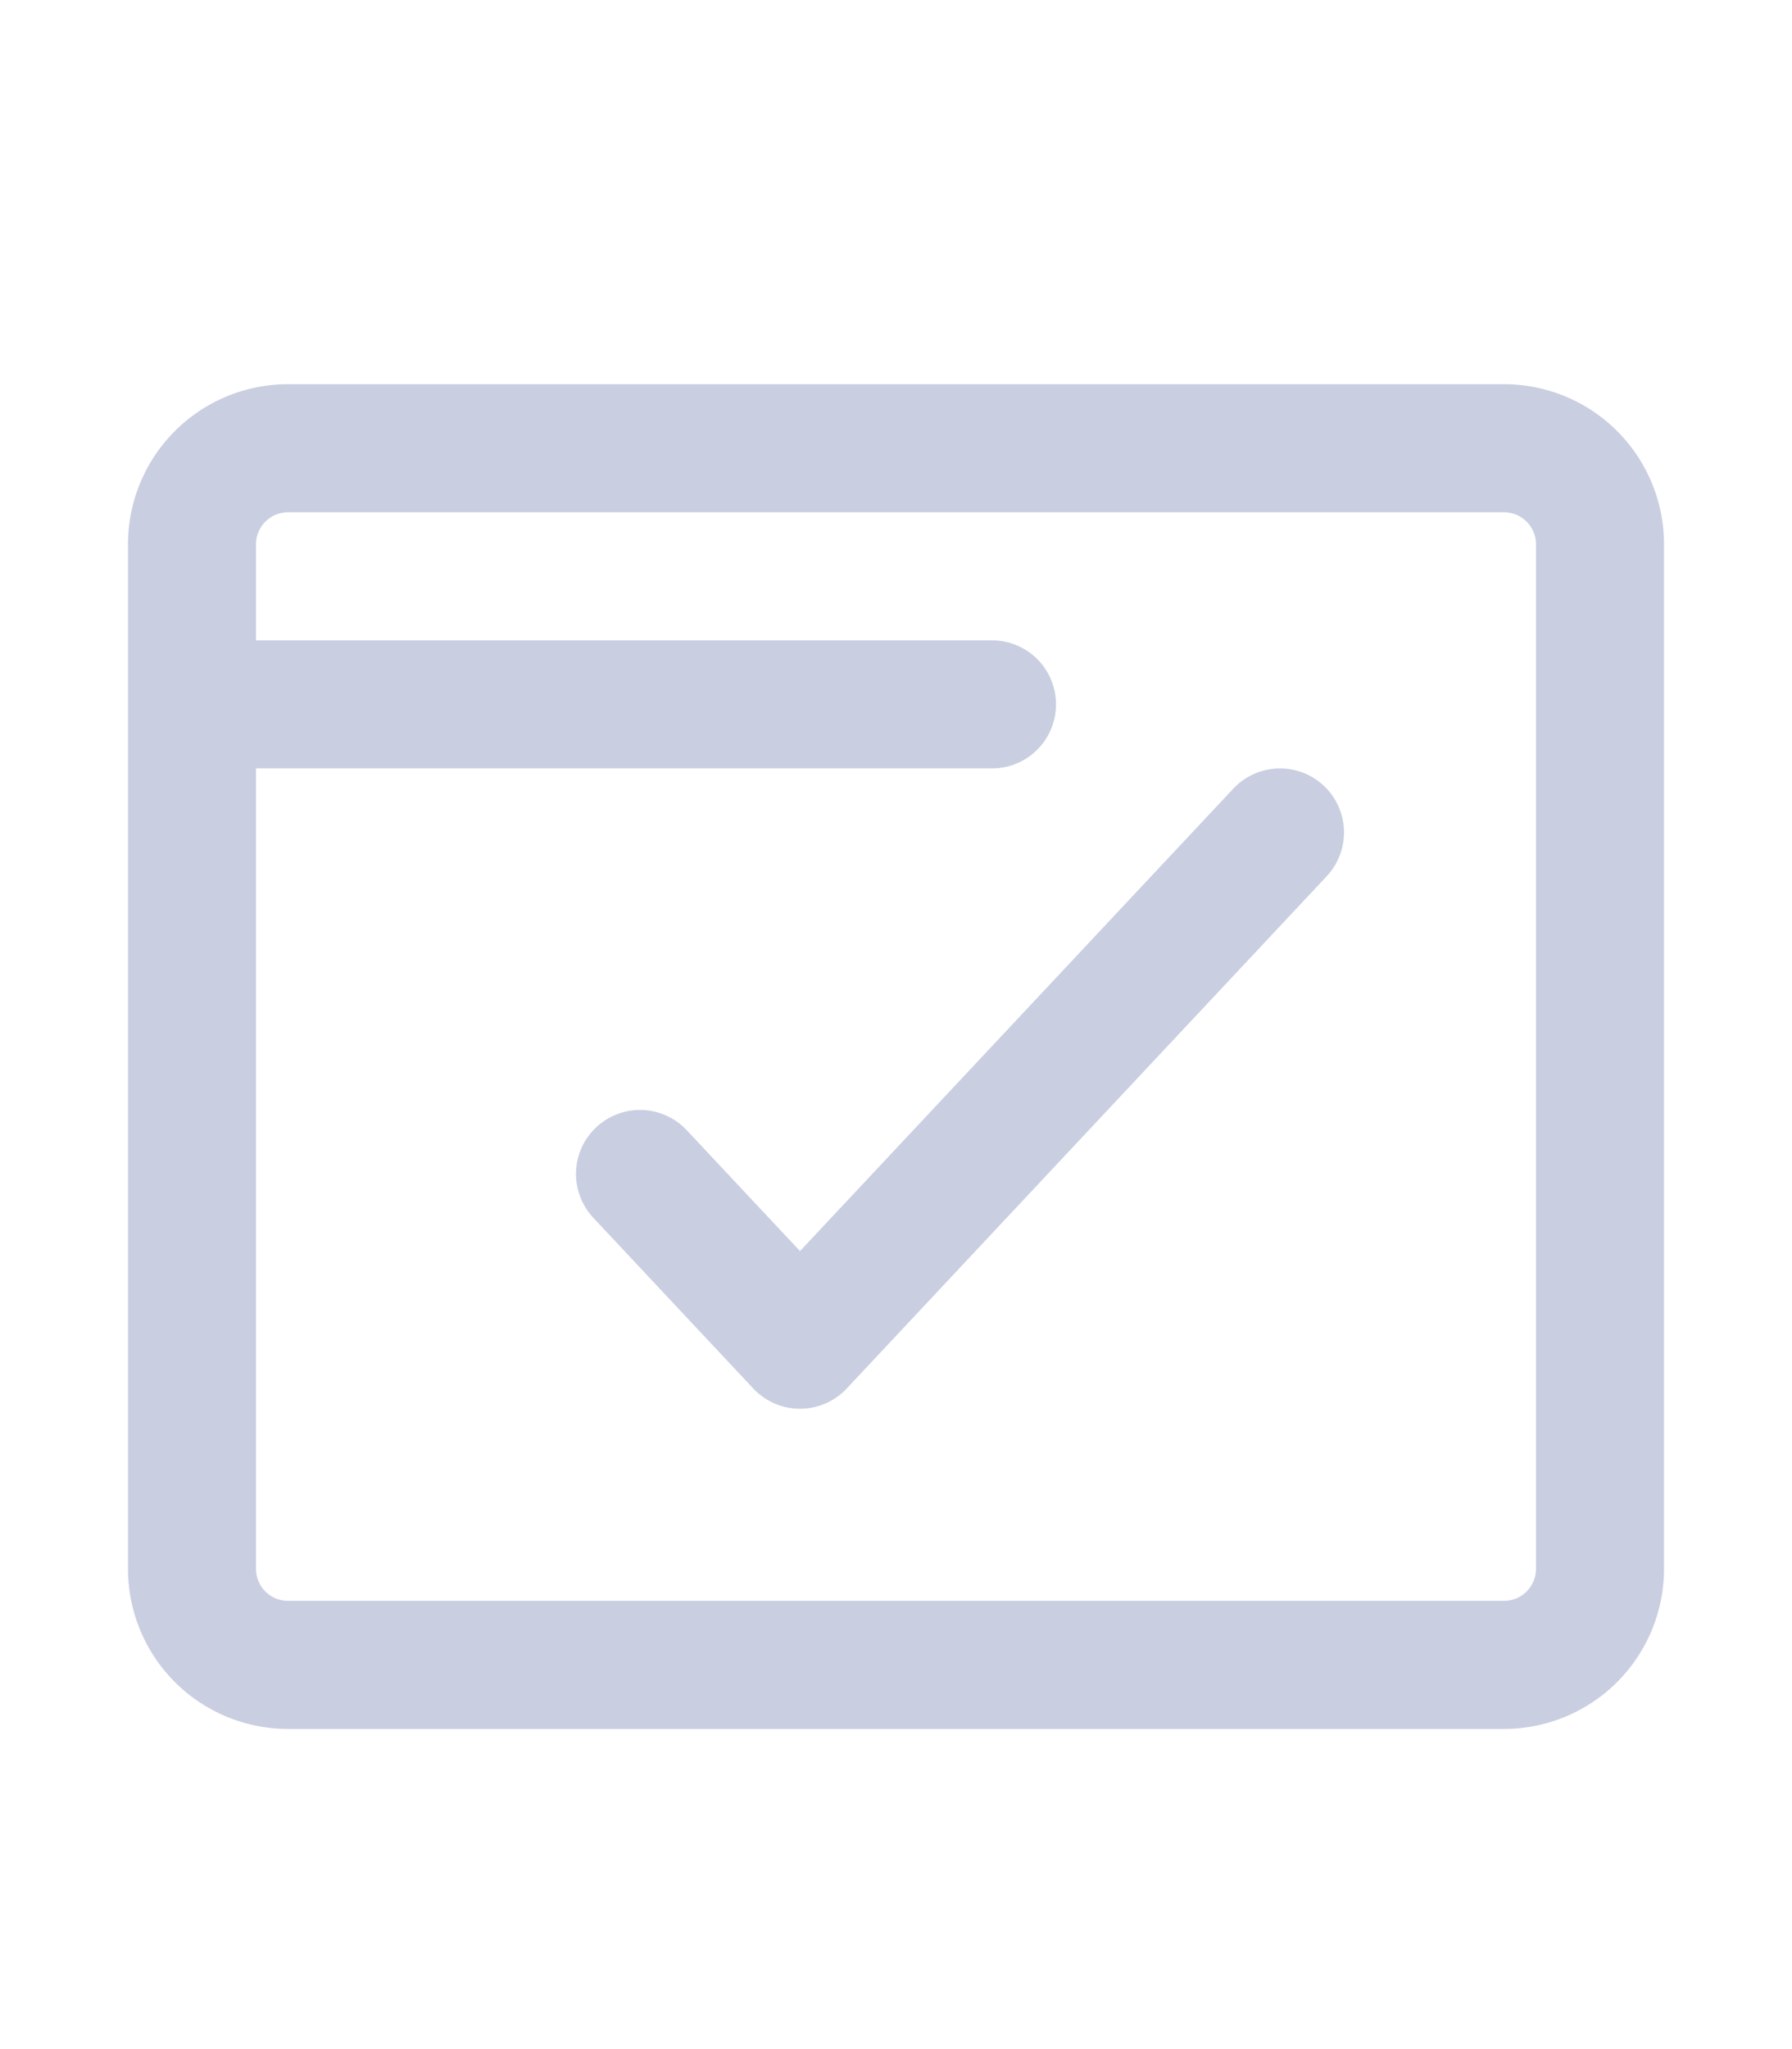
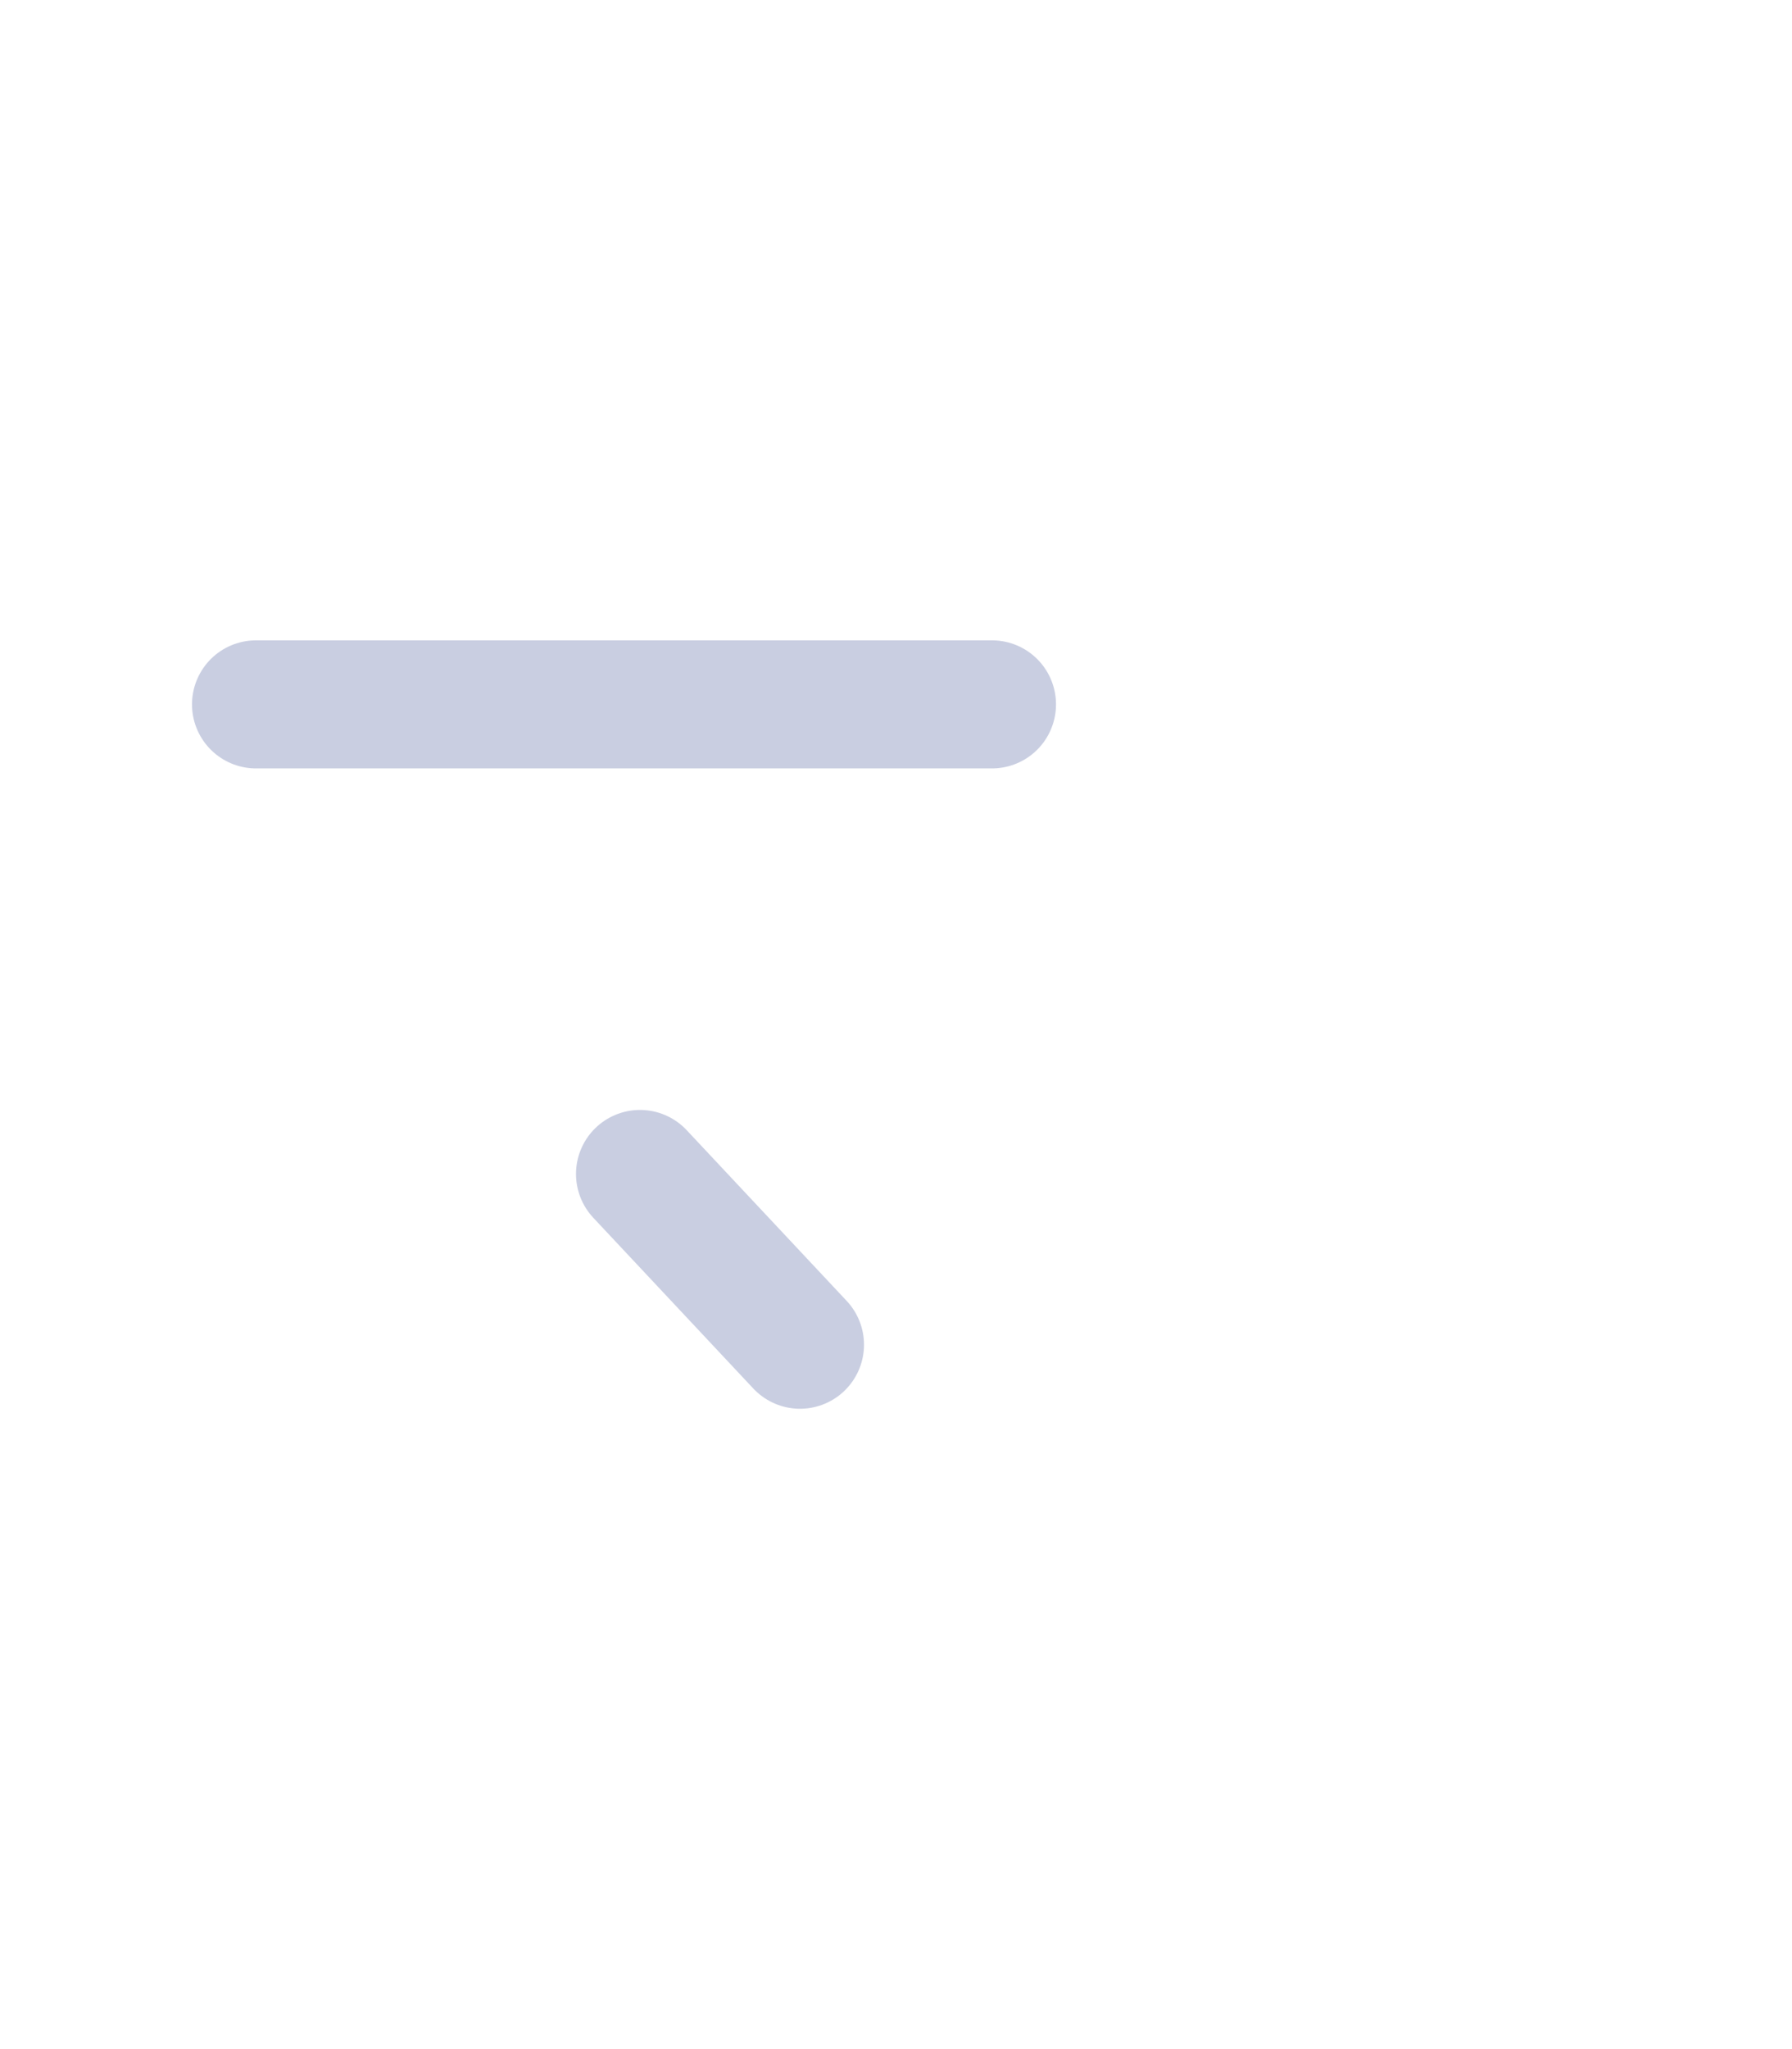
<svg xmlns="http://www.w3.org/2000/svg" width="56" height="64" fill="none">
-   <path d="M47 14H9a3 3 0 00-3 3v32a3 3 0 003 3h38a3 3 0 003-3V17a3 3 0 00-3-3z" stroke="#C9CEE1" stroke-width="4" />
  <path d="M31 22H8" stroke="#C9CEE1" stroke-width="4" stroke-linecap="round" />
-   <path d="M20 36.667L25 42l15-16" stroke="#C9CEE1" stroke-width="4" stroke-linecap="round" stroke-linejoin="round" />
+   <path d="M20 36.667L25 42" stroke="#C9CEE1" stroke-width="4" stroke-linecap="round" stroke-linejoin="round" />
</svg>